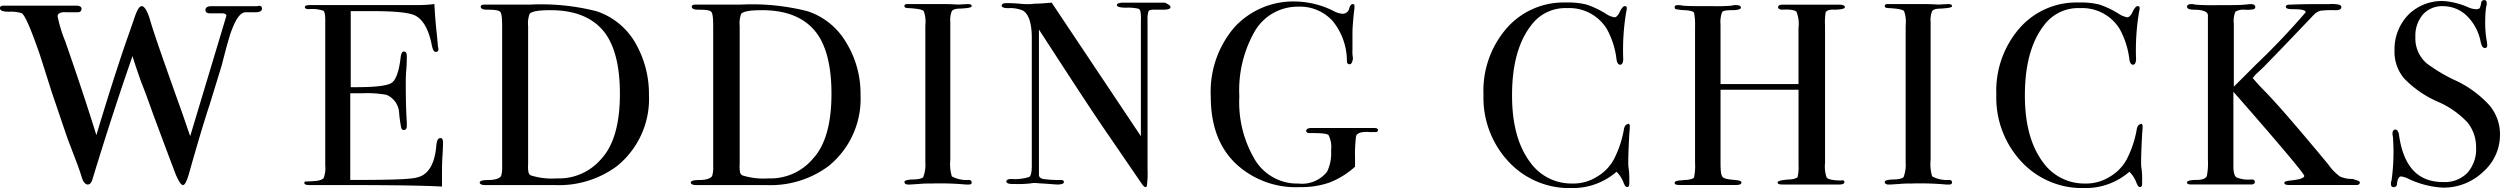
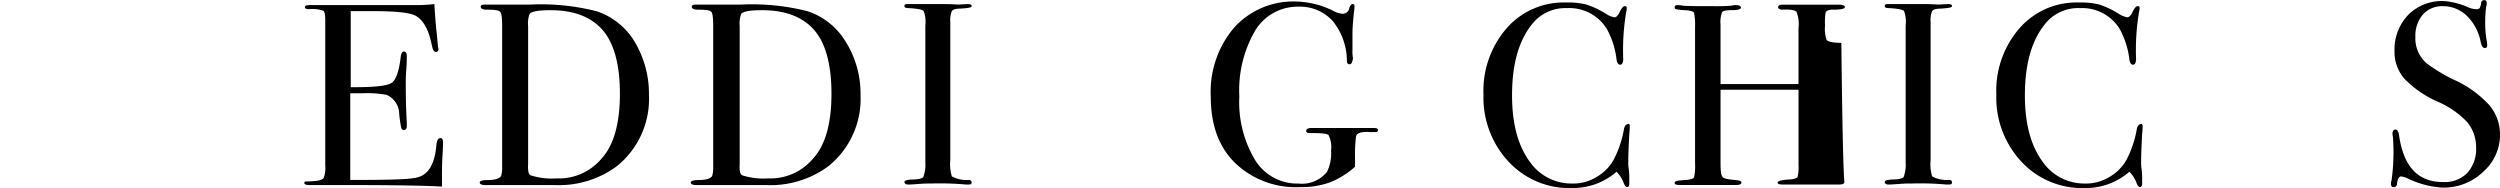
<svg xmlns="http://www.w3.org/2000/svg" width="298.747" height="22.479" viewBox="0 0 298.747 22.479">
  <g id="weddingchicks_logo" transform="translate(-12.3 -18.6)">
    <g id="Group_73592" data-name="Group 73592" transform="translate(48.669 18.6)">
      <path id="Path_38181" data-name="Path 38181" d="M88.57,35.97c0,.061,0,.609-.061,1.523s-.061,1.828-.061,2.68v1.036c-2.01-.122-6.031-.183-12-.183H72.609c-.366,0-.609-.061-.609-.244a.162.162,0,0,1,.183-.183c.061,0,.426,0,1.157-.061.548-.061.853-.183.975-.366a3.4,3.4,0,0,0,.183-1.462V21.288c0-.609-.061-.975-.244-1.1a4.275,4.275,0,0,0-1.706-.183c-.3,0-.487-.061-.487-.244s.244-.244.67-.244h13.1a14.975,14.975,0,0,0,1.706-.122c.061.914.122,2.132.3,3.655l.122,1.34c0,.122.061.244.061.426a.288.288,0,0,1-.3.3c-.244,0-.366-.244-.487-.792-.366-1.888-1.036-3.046-1.949-3.533-.67-.366-2.376-.548-5.178-.548H77.544V29.33h.731q3.472,0,4.2-.548c.487-.366.853-1.4,1.036-3.046.061-.426.183-.67.366-.67q.366,0,.366.548c0,.366,0,.914-.061,1.645s-.061,1.279-.061,1.645c0,2.193.061,3.716.122,4.569v.548c0,.244-.122.426-.366.426a.311.311,0,0,1-.3-.244,16.878,16.878,0,0,1-.244-1.706,2.491,2.491,0,0,0-1.523-2.254,13.139,13.139,0,0,0-2.924-.183h-1.4V40.417c4.569,0,7.188-.061,7.98-.3,1.34-.3,2.132-1.584,2.315-3.9.061-.487.183-.792.426-.792Q88.57,35.33,88.57,35.97Z" transform="translate(-72 -18.913)" />
      <path id="Path_38182" data-name="Path 38182" d="M126.625,30.283a10.324,10.324,0,0,1-3.838,8.529,11.625,11.625,0,0,1-7.432,2.254h-8.346c-.366,0-.609-.122-.609-.3s.3-.3.975-.3c.853,0,1.4-.183,1.584-.487a3.687,3.687,0,0,0,.122-1.157V22.12c0-1.036-.061-1.584-.244-1.767s-.67-.244-1.584-.244q-.731,0-.731-.366c0-.183.183-.244.548-.244h5.361a26.963,26.963,0,0,1,7.919.792,8.364,8.364,0,0,1,4.569,3.655A12.161,12.161,0,0,1,126.625,30.283Zm-3.472-.122c0-3.411-.67-5.97-2.01-7.554s-3.411-2.437-6.275-2.437c-1.4,0-2.193.122-2.5.426a3.207,3.207,0,0,0-.183,1.462V38.568a3.544,3.544,0,0,0,.061,1.036.608.608,0,0,0,.244.3,8.323,8.323,0,0,0,3.107.366A6.641,6.641,0,0,0,120.96,37.9C122.422,36.314,123.153,33.694,123.153,30.161Z" transform="translate(-85.444 -18.952)" />
      <path id="Path_38183" data-name="Path 38183" d="M168.086,30.283a10.324,10.324,0,0,1-3.838,8.529,11.624,11.624,0,0,1-7.432,2.254h-8.407c-.366,0-.609-.122-.609-.3s.3-.3.975-.3c.853,0,1.4-.183,1.584-.487a3.686,3.686,0,0,0,.122-1.157V22.12c0-1.036-.061-1.584-.244-1.767s-.67-.244-1.584-.244q-.731,0-.731-.366c0-.183.183-.244.548-.244h5.361a26.963,26.963,0,0,1,7.919.792,8.364,8.364,0,0,1,4.569,3.655A11.655,11.655,0,0,1,168.086,30.283Zm-3.472-.122c0-3.411-.67-5.97-2.01-7.554s-3.411-2.437-6.275-2.437c-1.4,0-2.193.122-2.5.426a3.207,3.207,0,0,0-.183,1.462V38.568a3.543,3.543,0,0,0,.061,1.036.608.608,0,0,0,.244.3,8.323,8.323,0,0,0,3.107.366,6.641,6.641,0,0,0,5.361-2.376C163.883,36.314,164.614,33.694,164.614,30.161Z" transform="translate(-101.623 -18.952)" />
      <path id="Path_38184" data-name="Path 38184" d="M197.741,40.722c0,.183-.122.244-.366.244h-.3a34.624,34.624,0,0,0-4.2-.122,12.734,12.734,0,0,0-1.523.061c-.244,0-.67.061-1.218.061-.244,0-.426-.122-.426-.3s.244-.244.792-.3c.853,0,1.34-.122,1.462-.3a4.2,4.2,0,0,0,.244-1.767V21.959a3.857,3.857,0,0,0-.183-1.706c-.122-.183-.67-.3-1.706-.366-.426,0-.609-.061-.609-.244s.122-.244.366-.244h4.2c.3,0,.914,0,1.828.061l1.157-.061c.3,0,.487.061.487.244s-.487.244-1.4.3c-.548,0-.853.122-.975.3a2.764,2.764,0,0,0-.183,1.279V38.041a5.023,5.023,0,0,0,.183,1.949,3.7,3.7,0,0,0,2.01.426C197.619,40.417,197.741,40.539,197.741,40.722Z" transform="translate(-117.998 -18.913)" />
-       <path id="Path_38185" data-name="Path 38185" d="M228.964,19.648c0,.183-.244.3-.792.3h-1.218c-.3,0-.548.061-.609.183a3.016,3.016,0,0,0-.122,1.036V38.96a11.465,11.465,0,0,1-.061,1.888c0,.183-.061.3-.183.3s-.244-.122-.426-.366L221.593,35c-2.315-3.351-5.056-7.615-8.346-12.671V39.691c0,.244.183.426.487.487a12.313,12.313,0,0,0,2.071.122c.244,0,.426.061.426.244s-.244.3-.792.3c-.183,0-.792-.061-1.767-.122-.3,0-.67-.061-.975-.061a3.761,3.761,0,0,0-.548.061,13.351,13.351,0,0,1-1.767.061h-.3c-.487,0-.731-.122-.731-.3s.183-.3.609-.3a5.681,5.681,0,0,0,2.132-.244c.183-.122.3-.548.3-1.34V23.3c0-1.706-.366-2.8-1.036-3.229a3.8,3.8,0,0,0-1.767-.3c-.548,0-.792-.122-.792-.3s.183-.3.487-.3c.426,0,.914,0,1.584.061.609.061.975.061,1.036.061a6.889,6.889,0,0,0,.853-.061c.67,0,1.34-.061,2.01-.122l10.661,15.961V21.293a4.693,4.693,0,0,0-.061-1.157.4.4,0,0,0-.244-.3,5.486,5.486,0,0,0-1.462-.122c-.731,0-1.1-.122-1.1-.3s.244-.3.731-.3h5C228.781,19.344,228.964,19.466,228.964,19.648Z" transform="translate(-125.463 -18.795)" />
      <path id="Path_38186" data-name="Path 38186" d="M269.781,34.252c0,.183-.122.244-.3.244h-.731c-.975-.061-1.462.122-1.584.487a17.634,17.634,0,0,0-.122,2.68v.975a9.9,9.9,0,0,1-3.046,1.888,10.012,10.012,0,0,1-3.533.548,10.475,10.475,0,0,1-7.8-2.924c-1.949-1.949-2.863-4.569-2.863-7.919a11.82,11.82,0,0,1,2.8-8.224,9.523,9.523,0,0,1,7.432-3.107,10.554,10.554,0,0,1,4.386,1.1,2.739,2.739,0,0,0,1.157.366.832.832,0,0,0,.792-.731c.122-.3.244-.426.366-.426.183,0,.244.061.244.244a4.026,4.026,0,0,1-.061.67q-.183,1.736-.183,2.559v2.01a4.085,4.085,0,0,0,.061.975c-.061.487-.183.731-.426.731-.183,0-.3-.122-.3-.426a7.577,7.577,0,0,0-1.706-4.752,5.292,5.292,0,0,0-4.142-1.706,5.936,5.936,0,0,0-5.117,2.863,14.16,14.16,0,0,0-1.888,7.859,13.43,13.43,0,0,0,1.888,7.615,5.906,5.906,0,0,0,5.178,2.8,3.843,3.843,0,0,0,3.411-1.4,5.087,5.087,0,0,0,.487-2.559,3.26,3.26,0,0,0-.3-1.828c-.183-.183-.853-.244-2.01-.244-.3,0-.487,0-.548-.061s-.122-.122-.122-.183c0-.244.244-.366.67-.366h7.31C269.6,34.008,269.781,34.069,269.781,34.252Z" transform="translate(-141.486 -18.717)" />
      <path id="Path_38187" data-name="Path 38187" d="M320.784,33.964c0-.061,0,.244-.061.853-.061,1.218-.122,2.376-.122,3.472a4.156,4.156,0,0,0,.061.731,9.455,9.455,0,0,1,.061,1.4v.3c0,.244-.061.426-.244.426s-.3-.183-.426-.487a3.614,3.614,0,0,0-.853-1.34,7.952,7.952,0,0,1-5.361,1.949,9.892,9.892,0,0,1-7.554-3.168,11.191,11.191,0,0,1-2.985-7.98,11.387,11.387,0,0,1,2.741-7.919,9.021,9.021,0,0,1,7.067-3.107,9.305,9.305,0,0,1,2.5.244,10.8,10.8,0,0,1,2.315,1.1,2.633,2.633,0,0,0,1.036.426c.183,0,.366-.183.548-.487.244-.548.487-.853.67-.853s.244.061.244.244a1.372,1.372,0,0,1-.061.426,27.522,27.522,0,0,0-.366,5.544,1.241,1.241,0,0,1-.122.67.317.317,0,0,1-.244.122c-.183,0-.366-.183-.426-.609a9.891,9.891,0,0,0-1.157-3.655,5.251,5.251,0,0,0-4.752-2.5,5.059,5.059,0,0,0-3.96,1.645c-1.767,2.01-2.62,4.934-2.62,8.772,0,3.472.731,6.092,2.193,8.041a6.038,6.038,0,0,0,5,2.5,5.268,5.268,0,0,0,2.924-.792A5.359,5.359,0,0,0,318.9,37.8a12.523,12.523,0,0,0,1.157-3.411c.061-.487.244-.731.426-.731C320.723,33.477,320.784,33.66,320.784,33.964Z" transform="translate(-162.394 -18.795)" />
-       <path id="Path_38188" data-name="Path 38188" d="M361.086,40.7c0,.183-.183.3-.609.3h-6.762c-.426,0-.609-.061-.609-.244s.487-.3,1.462-.366a1.841,1.841,0,0,0,.914-.244,5.129,5.129,0,0,0,.122-1.462V29.673h-9.321v8.772c0,.914.061,1.462.244,1.645q.183.274,1.462.366c.548.061.792.122.792.3s-.183.3-.609.3h-6.762c-.426,0-.609-.061-.609-.244s.183-.244.609-.3c.244,0,.548-.061.853-.061.426-.061.731-.122.853-.3a6.549,6.549,0,0,0,.122-1.706V22.12a7.069,7.069,0,0,0-.122-1.645c-.122-.183-.426-.244-.975-.3a6.909,6.909,0,0,1-1.157-.122c-.122,0-.183-.122-.183-.244,0-.183.122-.244.426-.244a2.679,2.679,0,0,1,.548.061c.487.061,1.706.061,3.655.061a19.747,19.747,0,0,0,2.193-.061,1.352,1.352,0,0,1,.548-.061c.366,0,.548.122.548.3s-.366.3-1.036.3-1.1.061-1.218.244a3.4,3.4,0,0,0-.183,1.462V29H355.6V22.3a3.938,3.938,0,0,0-.244-1.949c-.183-.183-.731-.3-1.706-.244-.3,0-.487-.122-.487-.3s.183-.3.548-.3h6.762c.426,0,.67.122.67.3s-.426.3-1.34.3a1.7,1.7,0,0,0-.609.061c-.183.061-.365.183-.365.366A7.5,7.5,0,0,0,358.771,22V38.446a4.062,4.062,0,0,0,.183,1.706c.183.244.792.366,1.767.366C360.9,40.456,361.086,40.517,361.086,40.7Z" transform="translate(-177.05 -18.952)" />
+       <path id="Path_38188" data-name="Path 38188" d="M361.086,40.7c0,.183-.183.3-.609.3h-6.762c-.426,0-.609-.061-.609-.244s.487-.3,1.462-.366a1.841,1.841,0,0,0,.914-.244,5.129,5.129,0,0,0,.122-1.462V29.673h-9.321v8.772c0,.914.061,1.462.244,1.645q.183.274,1.462.366c.548.061.792.122.792.3s-.183.3-.609.3h-6.762c-.426,0-.609-.061-.609-.244s.183-.244.609-.3c.244,0,.548-.061.853-.061.426-.061.731-.122.853-.3a6.549,6.549,0,0,0,.122-1.706V22.12a7.069,7.069,0,0,0-.122-1.645c-.122-.183-.426-.244-.975-.3a6.909,6.909,0,0,1-1.157-.122c-.122,0-.183-.122-.183-.244,0-.183.122-.244.426-.244a2.679,2.679,0,0,1,.548.061c.487.061,1.706.061,3.655.061a19.747,19.747,0,0,0,2.193-.061,1.352,1.352,0,0,1,.548-.061c.366,0,.548.122.548.3s-.366.3-1.036.3-1.1.061-1.218.244a3.4,3.4,0,0,0-.183,1.462V29H355.6V22.3a3.938,3.938,0,0,0-.244-1.949c-.183-.183-.731-.3-1.706-.244-.3,0-.487-.122-.487-.3s.183-.3.548-.3h6.762c.426,0,.67.122.67.3s-.426.3-1.34.3a1.7,1.7,0,0,0-.609.061c-.183.061-.365.183-.365.366A7.5,7.5,0,0,0,358.771,22a4.062,4.062,0,0,0,.183,1.706c.183.244.792.366,1.767.366C360.9,40.456,361.086,40.517,361.086,40.7Z" transform="translate(-177.05 -18.952)" />
      <path id="Path_38189" data-name="Path 38189" d="M390.041,40.722c0,.183-.122.244-.366.244h-.3a34.624,34.624,0,0,0-4.2-.122,12.734,12.734,0,0,0-1.523.061c-.244,0-.67.061-1.218.061-.244,0-.426-.122-.426-.3s.244-.244.792-.3c.853,0,1.34-.122,1.462-.3a4.2,4.2,0,0,0,.244-1.767V21.959a3.857,3.857,0,0,0-.183-1.706c-.122-.183-.67-.3-1.706-.366-.426,0-.609-.061-.609-.244s.122-.244.366-.244h4.2c.3,0,.914,0,1.828.061l1.157-.061c.3,0,.487.061.487.244s-.487.244-1.4.3c-.548,0-.853.122-.975.3a2.764,2.764,0,0,0-.183,1.279V38.041a5.024,5.024,0,0,0,.183,1.949,3.7,3.7,0,0,0,2.01.426C389.98,40.417,390.041,40.539,390.041,40.722Z" transform="translate(-193.151 -18.913)" />
      <path id="Path_38190" data-name="Path 38190" d="M421.384,33.964c0-.061,0,.244-.061.853-.061,1.218-.122,2.376-.122,3.472a4.156,4.156,0,0,0,.061.731,9.455,9.455,0,0,1,.061,1.4v.3c0,.244-.061.426-.244.426s-.3-.183-.426-.487a3.613,3.613,0,0,0-.853-1.34,7.952,7.952,0,0,1-5.361,1.949,9.892,9.892,0,0,1-7.554-3.168,11.191,11.191,0,0,1-2.985-7.98,11.387,11.387,0,0,1,2.741-7.919,9.021,9.021,0,0,1,7.067-3.107,9.305,9.305,0,0,1,2.5.244,10.8,10.8,0,0,1,2.315,1.1,2.633,2.633,0,0,0,1.036.426c.183,0,.366-.183.548-.487.244-.548.487-.853.67-.853s.244.061.244.244a1.372,1.372,0,0,1-.061.426,27.527,27.527,0,0,0-.366,5.544,1.241,1.241,0,0,1-.122.67.316.316,0,0,1-.244.122c-.183,0-.366-.183-.426-.609a9.89,9.89,0,0,0-1.157-3.655,5.251,5.251,0,0,0-4.752-2.5,5.059,5.059,0,0,0-3.96,1.645c-1.767,2.01-2.62,4.934-2.62,8.772,0,3.472.731,6.092,2.193,8.041a6.038,6.038,0,0,0,5,2.5,5.268,5.268,0,0,0,2.924-.792A5.359,5.359,0,0,0,419.5,37.8a12.524,12.524,0,0,0,1.157-3.411c.061-.487.244-.731.426-.731C421.262,33.477,421.384,33.66,421.384,33.964Z" transform="translate(-201.71 -18.795)" />
-       <path id="Path_38191" data-name="Path 38191" d="M461.952,40.722c0,.183-.122.3-.426.3h-7.98c-.366,0-.609-.061-.609-.244s.244-.244.792-.3c1.1-.122,1.584-.3,1.584-.548s-2.8-3.594-8.468-10.052v8.894c0,.731.122,1.157.366,1.34a3.809,3.809,0,0,0,1.828.244c.244,0,.365.122.365.3s-.122.3-.426.3h-7.188c-.3,0-.487-.061-.487-.244s.365-.3,1.157-.3c.731,0,1.1-.183,1.218-.487a8.146,8.146,0,0,0,.122-1.949V20.74c0-.426-.609-.67-1.706-.67-.487,0-.792-.122-.792-.366,0-.183.183-.3.548-.3a1.19,1.19,0,0,1,.426.061,26.811,26.811,0,0,0,2.8.061c1.645,0,2.68,0,3.107-.061.244,0,.487-.061.731-.061q.548,0,.548.366c0,.122-.061.183-.183.244a4.1,4.1,0,0,1-1.1.061,1.754,1.754,0,0,0-1.1.244,2.876,2.876,0,0,0-.183,1.4v7.554l2.62-2.62a86.573,86.573,0,0,0,5.97-6.275q0-.366-1.462-.366c-.609,0-.914-.061-.914-.3,0-.122.122-.244.426-.244s1.279-.061,2.985-.061h1.706a4.4,4.4,0,0,1,1.218.061c.183.061.3.122.3.3,0,.244-.244.366-.67.366a11.927,11.927,0,0,0-1.828.061,1.87,1.87,0,0,0-.792.487c-1.34,1.4-3.351,3.533-6.092,6.336l-.853.792-.366.426c.122.122.609.731,1.523,1.645,1.706,1.767,4.2,4.691,7.493,8.65a6.31,6.31,0,0,0,1.4,1.462,3.373,3.373,0,0,0,1.523.3C461.647,40.478,461.952,40.539,461.952,40.722Z" transform="translate(-216.326 -18.913)" />
      <path id="Path_38192" data-name="Path 38192" d="M494.337,34.622a5.882,5.882,0,0,1-2.01,4.508,6.807,6.807,0,0,1-4.873,1.888,10.852,10.852,0,0,1-4.021-1.036,3.068,3.068,0,0,0-.914-.3c-.244,0-.426.3-.487.853a.385.385,0,0,1-.426.426c-.183,0-.3-.122-.3-.366,0-.183,0-.3.061-.366a24.4,24.4,0,0,0,.244-3.472c0-.183,0-.792-.061-1.706,0-.122-.061-.3-.061-.487,0-.3.122-.487.366-.487.183,0,.365.244.426.731.548,3.716,2.254,5.544,5.239,5.544a3.768,3.768,0,0,0,2.924-1.1,4.283,4.283,0,0,0,1.036-3.046,4.677,4.677,0,0,0-1.036-2.985,10.61,10.61,0,0,0-3.472-2.437,12.588,12.588,0,0,1-4.082-2.8,4.881,4.881,0,0,1-1.157-3.351,5.933,5.933,0,0,1,1.645-4.264,5.692,5.692,0,0,1,4.2-1.645,8.745,8.745,0,0,1,2.924.731,2.487,2.487,0,0,0,.975.244.583.583,0,0,0,.426-.122,1.823,1.823,0,0,0,.183-.67.386.386,0,0,1,.365-.3c.183,0,.3.122.3.366,0,.183,0,.3-.061.366a14.184,14.184,0,0,0-.122,1.767,12.53,12.53,0,0,0,.183,2.376l.061.487c0,.244-.061.366-.3.366s-.365-.244-.487-.731a5.875,5.875,0,0,0-1.584-3.046,4.069,4.069,0,0,0-2.863-1.218,3.083,3.083,0,0,0-2.437.975,3.866,3.866,0,0,0-.914,2.68,3.932,3.932,0,0,0,1.34,3.168,19.2,19.2,0,0,0,3.229,1.949,12.872,12.872,0,0,1,4.2,2.985A5.346,5.346,0,0,1,494.337,34.622Z" transform="translate(-231.959 -18.6)" />
    </g>
    <g id="Group_73593" data-name="Group 73593" transform="translate(12.3 19.27)">
-       <path id="Path_38193" data-name="Path 38193" d="M43.612,20.066c0,.244-.244.426-.731.426H41.663c-.67,0-1.279.914-1.888,2.741-.366,1.218-.67,2.376-.975,3.594l-1.462,4.752c-.548,1.645-1.34,4.264-2.376,7.919-.3,1.1-.548,1.645-.792,1.645s-.487-.426-.853-1.218c-.3-.792-1.157-3.046-2.559-6.823-.366-.975-.853-2.437-1.584-4.264-.426-1.218-.792-2.254-1.036-3.107-1.218,3.472-2.863,8.407-4.813,14.8q-.183.548-.548.548c-.244,0-.487-.244-.67-.731q-.091-.366-.548-1.645L20.4,35.661c-.3-.853-.914-2.68-1.888-5.544-.914-2.863-1.462-4.63-1.645-5.117-.914-2.559-1.523-4.021-1.949-4.386a4.418,4.418,0,0,0-1.523-.183c-.731,0-1.1-.122-1.1-.426,0-.244.183-.3.548-.3h8.529c.426,0,.67.122.67.366,0,.3-.183.426-.487.426H20.341c-.792-.061-1.157.122-1.157.487a16.381,16.381,0,0,0,.914,2.985c1.036,2.985,2.315,6.7,3.716,11.209,1.34-4.447,2.559-8.285,3.655-11.453.183-.487.426-1.218.792-2.254.366-1.157.67-1.706.975-1.706s.67.548.975,1.584c.548,1.888,1.828,5.483,3.716,10.783.244.67.609,1.767,1.1,3.168l4.325-14.377c0-.183-.183-.3-.548-.3H37.4c-.366,0-.548-.122-.548-.426,0-.244.244-.426.67-.426h5.544C43.43,19.639,43.612,19.822,43.612,20.066Z" transform="translate(-12.3 -19.7)" />
-     </g>
+       </g>
  </g>
</svg>